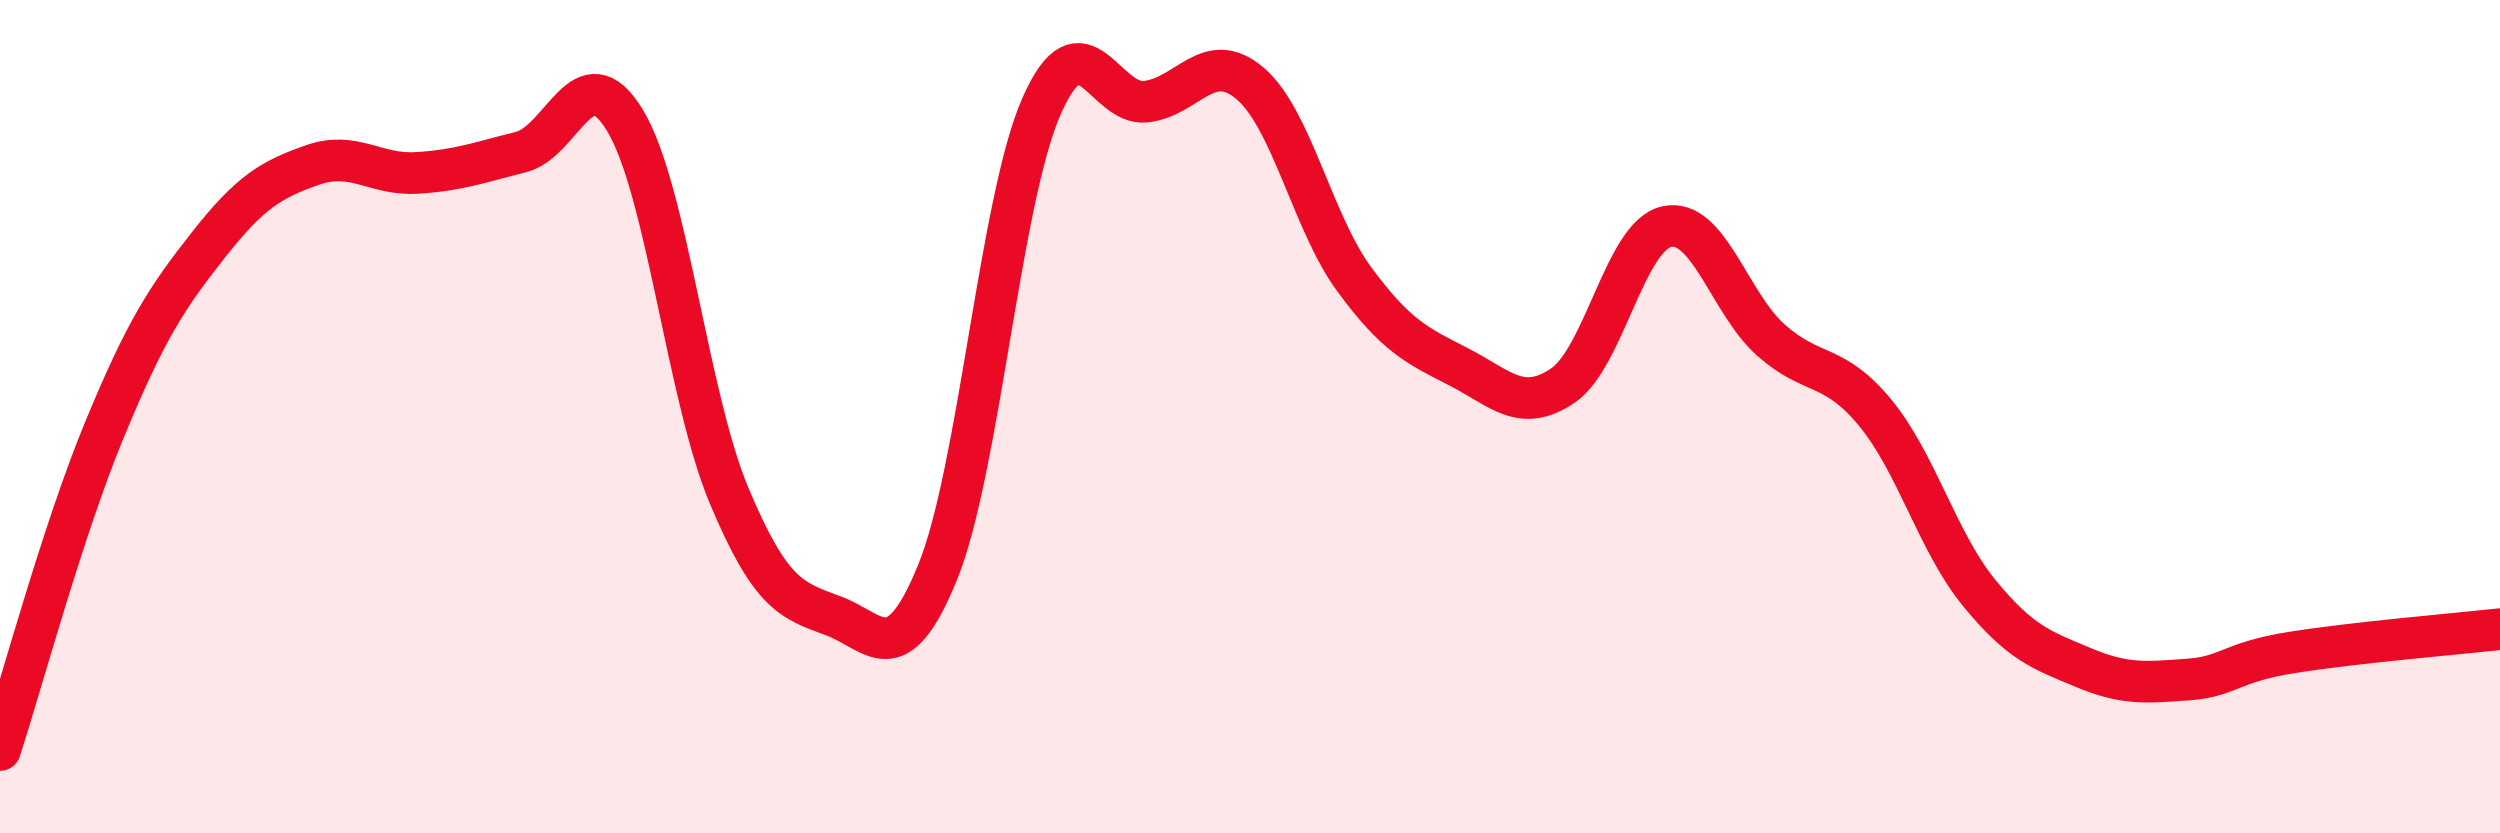
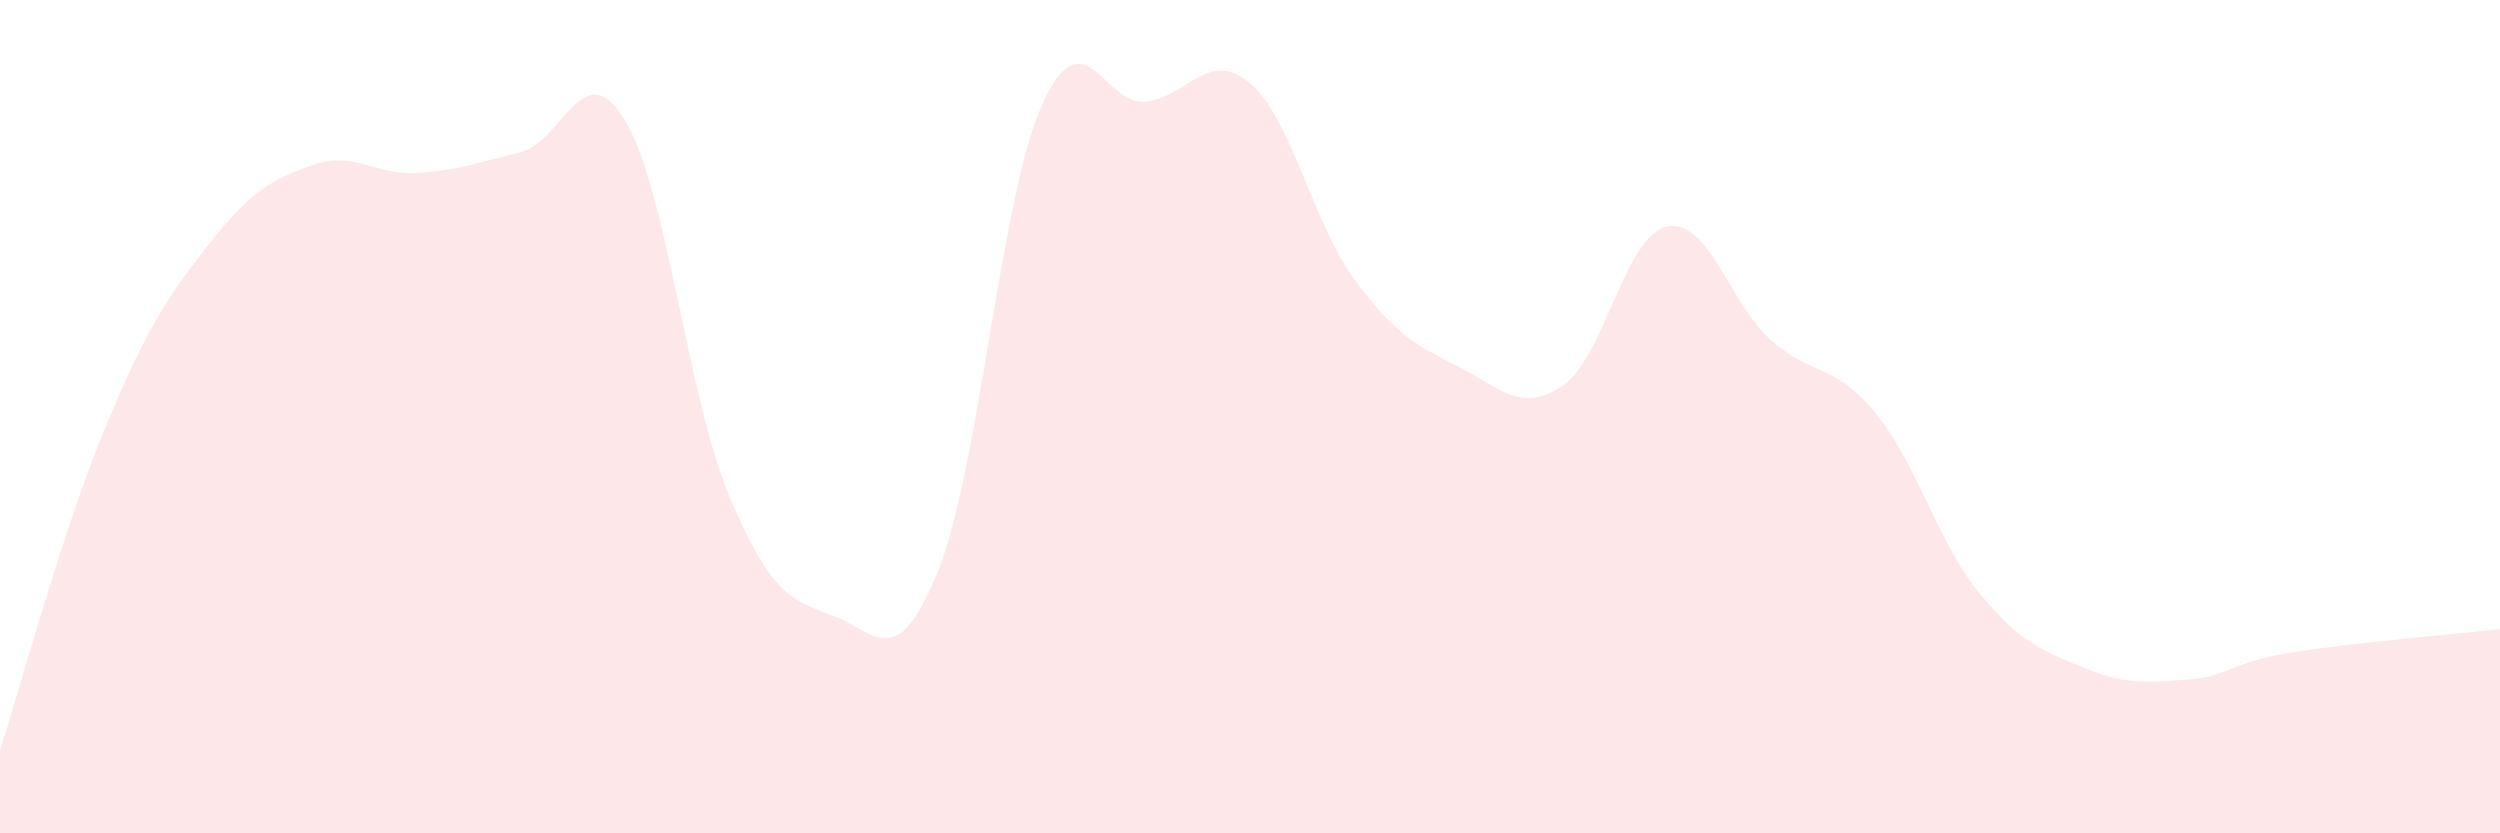
<svg xmlns="http://www.w3.org/2000/svg" width="60" height="20" viewBox="0 0 60 20">
  <path d="M 0,18 C 0.5,16.47 1.5,12.75 2.5,10.33 C 3.5,7.91 4,7.15 5,5.88 C 6,4.61 6.5,4.31 7.5,3.96 C 8.5,3.61 9,4.21 10,4.15 C 11,4.09 11.5,3.9 12.5,3.65 C 13.5,3.4 14,1.24 15,2.89 C 16,4.54 16.5,9.52 17.5,11.9 C 18.5,14.28 19,14.41 20,14.78 C 21,15.15 21.5,16.19 22.5,13.74 C 23.5,11.29 24,4.8 25,2.54 C 26,0.28 26.5,2.55 27.5,2.44 C 28.5,2.33 29,1.15 30,2 C 31,2.85 31.5,5.34 32.5,6.7 C 33.5,8.06 34,8.29 35,8.8 C 36,9.31 36.5,9.93 37.5,9.26 C 38.5,8.59 39,5.66 40,5.44 C 41,5.22 41.5,7.27 42.5,8.16 C 43.5,9.05 44,8.69 45,9.9 C 46,11.11 46.5,13.01 47.5,14.23 C 48.5,15.45 49,15.6 50,16.02 C 51,16.44 51.5,16.38 52.5,16.31 C 53.5,16.24 53.5,15.9 55,15.66 C 56.5,15.42 59,15.21 60,15.1L60 20L0 20Z" fill="#EB0A25" opacity="0.1" stroke-linecap="round" stroke-linejoin="round" />
-   <path d="M 0,18 C 0.5,16.47 1.5,12.75 2.5,10.33 C 3.5,7.91 4,7.15 5,5.88 C 6,4.61 6.5,4.31 7.5,3.96 C 8.5,3.61 9,4.21 10,4.15 C 11,4.09 11.5,3.9 12.5,3.65 C 13.5,3.4 14,1.24 15,2.89 C 16,4.54 16.5,9.52 17.5,11.9 C 18.5,14.28 19,14.41 20,14.78 C 21,15.15 21.5,16.19 22.5,13.74 C 23.5,11.29 24,4.8 25,2.54 C 26,0.28 26.5,2.55 27.5,2.44 C 28.5,2.33 29,1.15 30,2 C 31,2.85 31.5,5.34 32.5,6.7 C 33.5,8.06 34,8.29 35,8.8 C 36,9.31 36.5,9.93 37.5,9.26 C 38.5,8.59 39,5.66 40,5.44 C 41,5.22 41.5,7.27 42.5,8.16 C 43.5,9.05 44,8.69 45,9.9 C 46,11.11 46.5,13.01 47.5,14.23 C 48.5,15.45 49,15.6 50,16.02 C 51,16.44 51.5,16.38 52.5,16.31 C 53.5,16.24 53.5,15.9 55,15.66 C 56.5,15.42 59,15.21 60,15.1" stroke="#EB0A25" stroke-width="1" fill="none" stroke-linecap="round" stroke-linejoin="round" />
</svg>